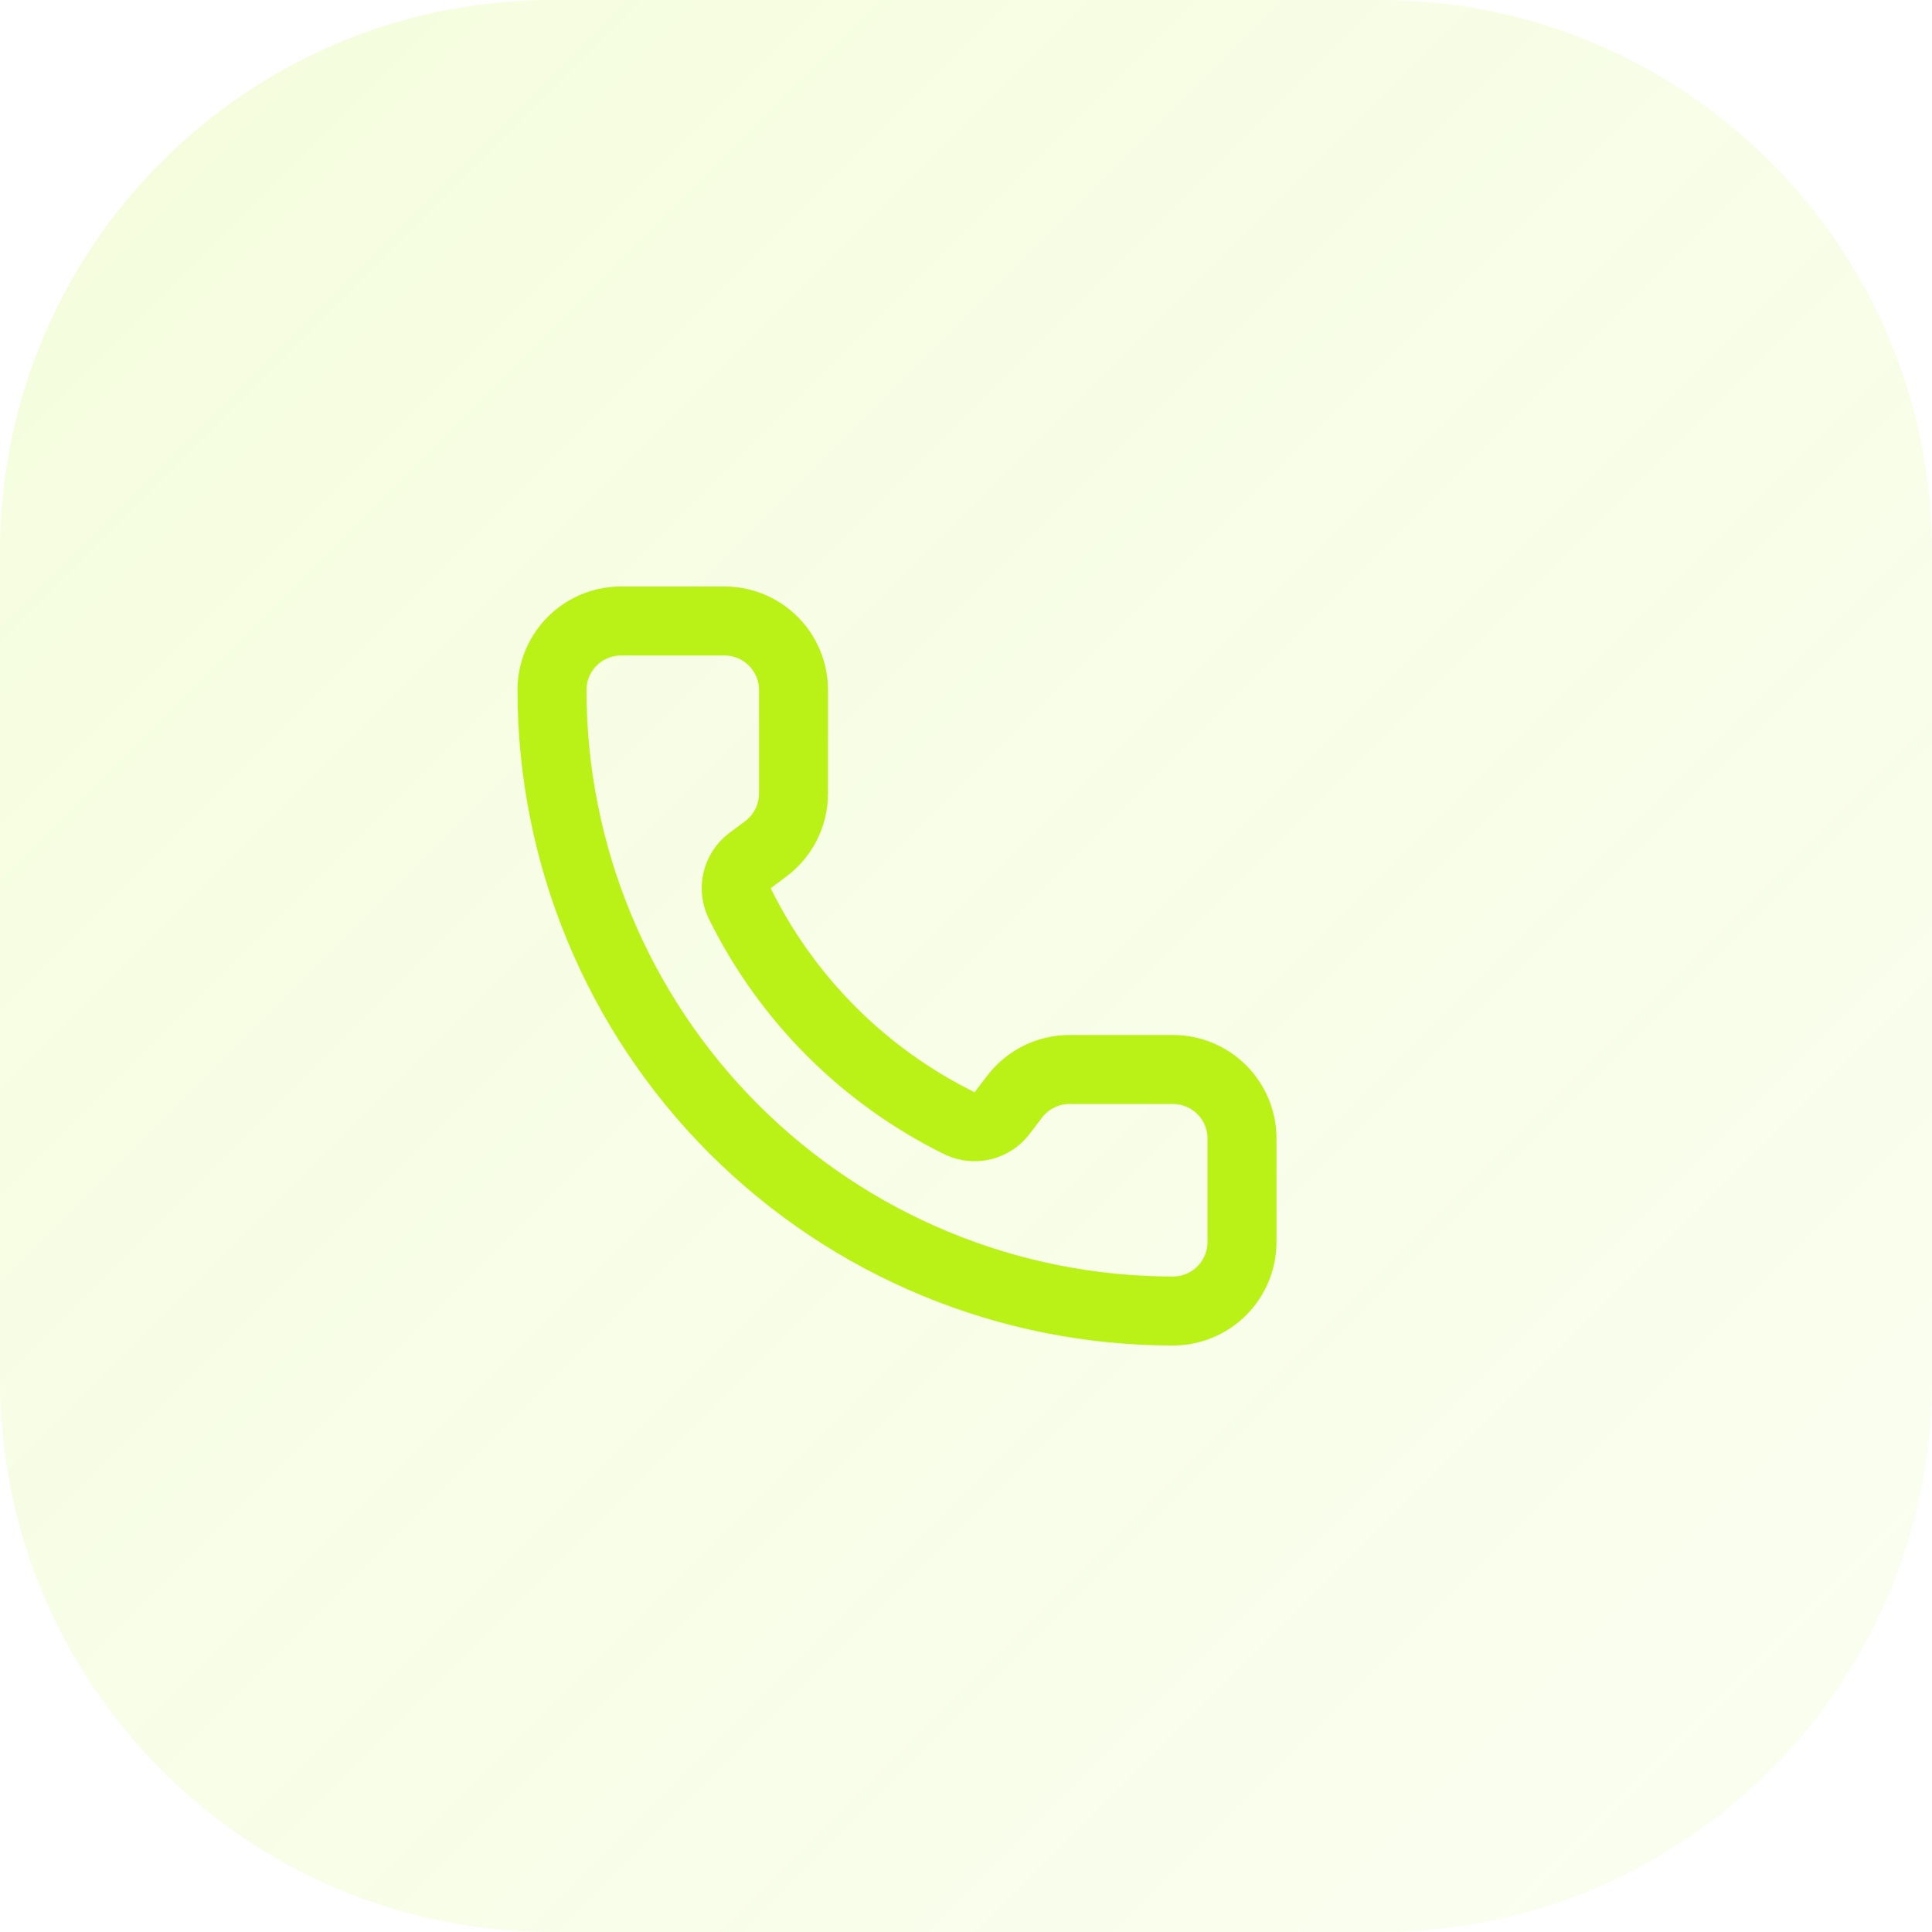
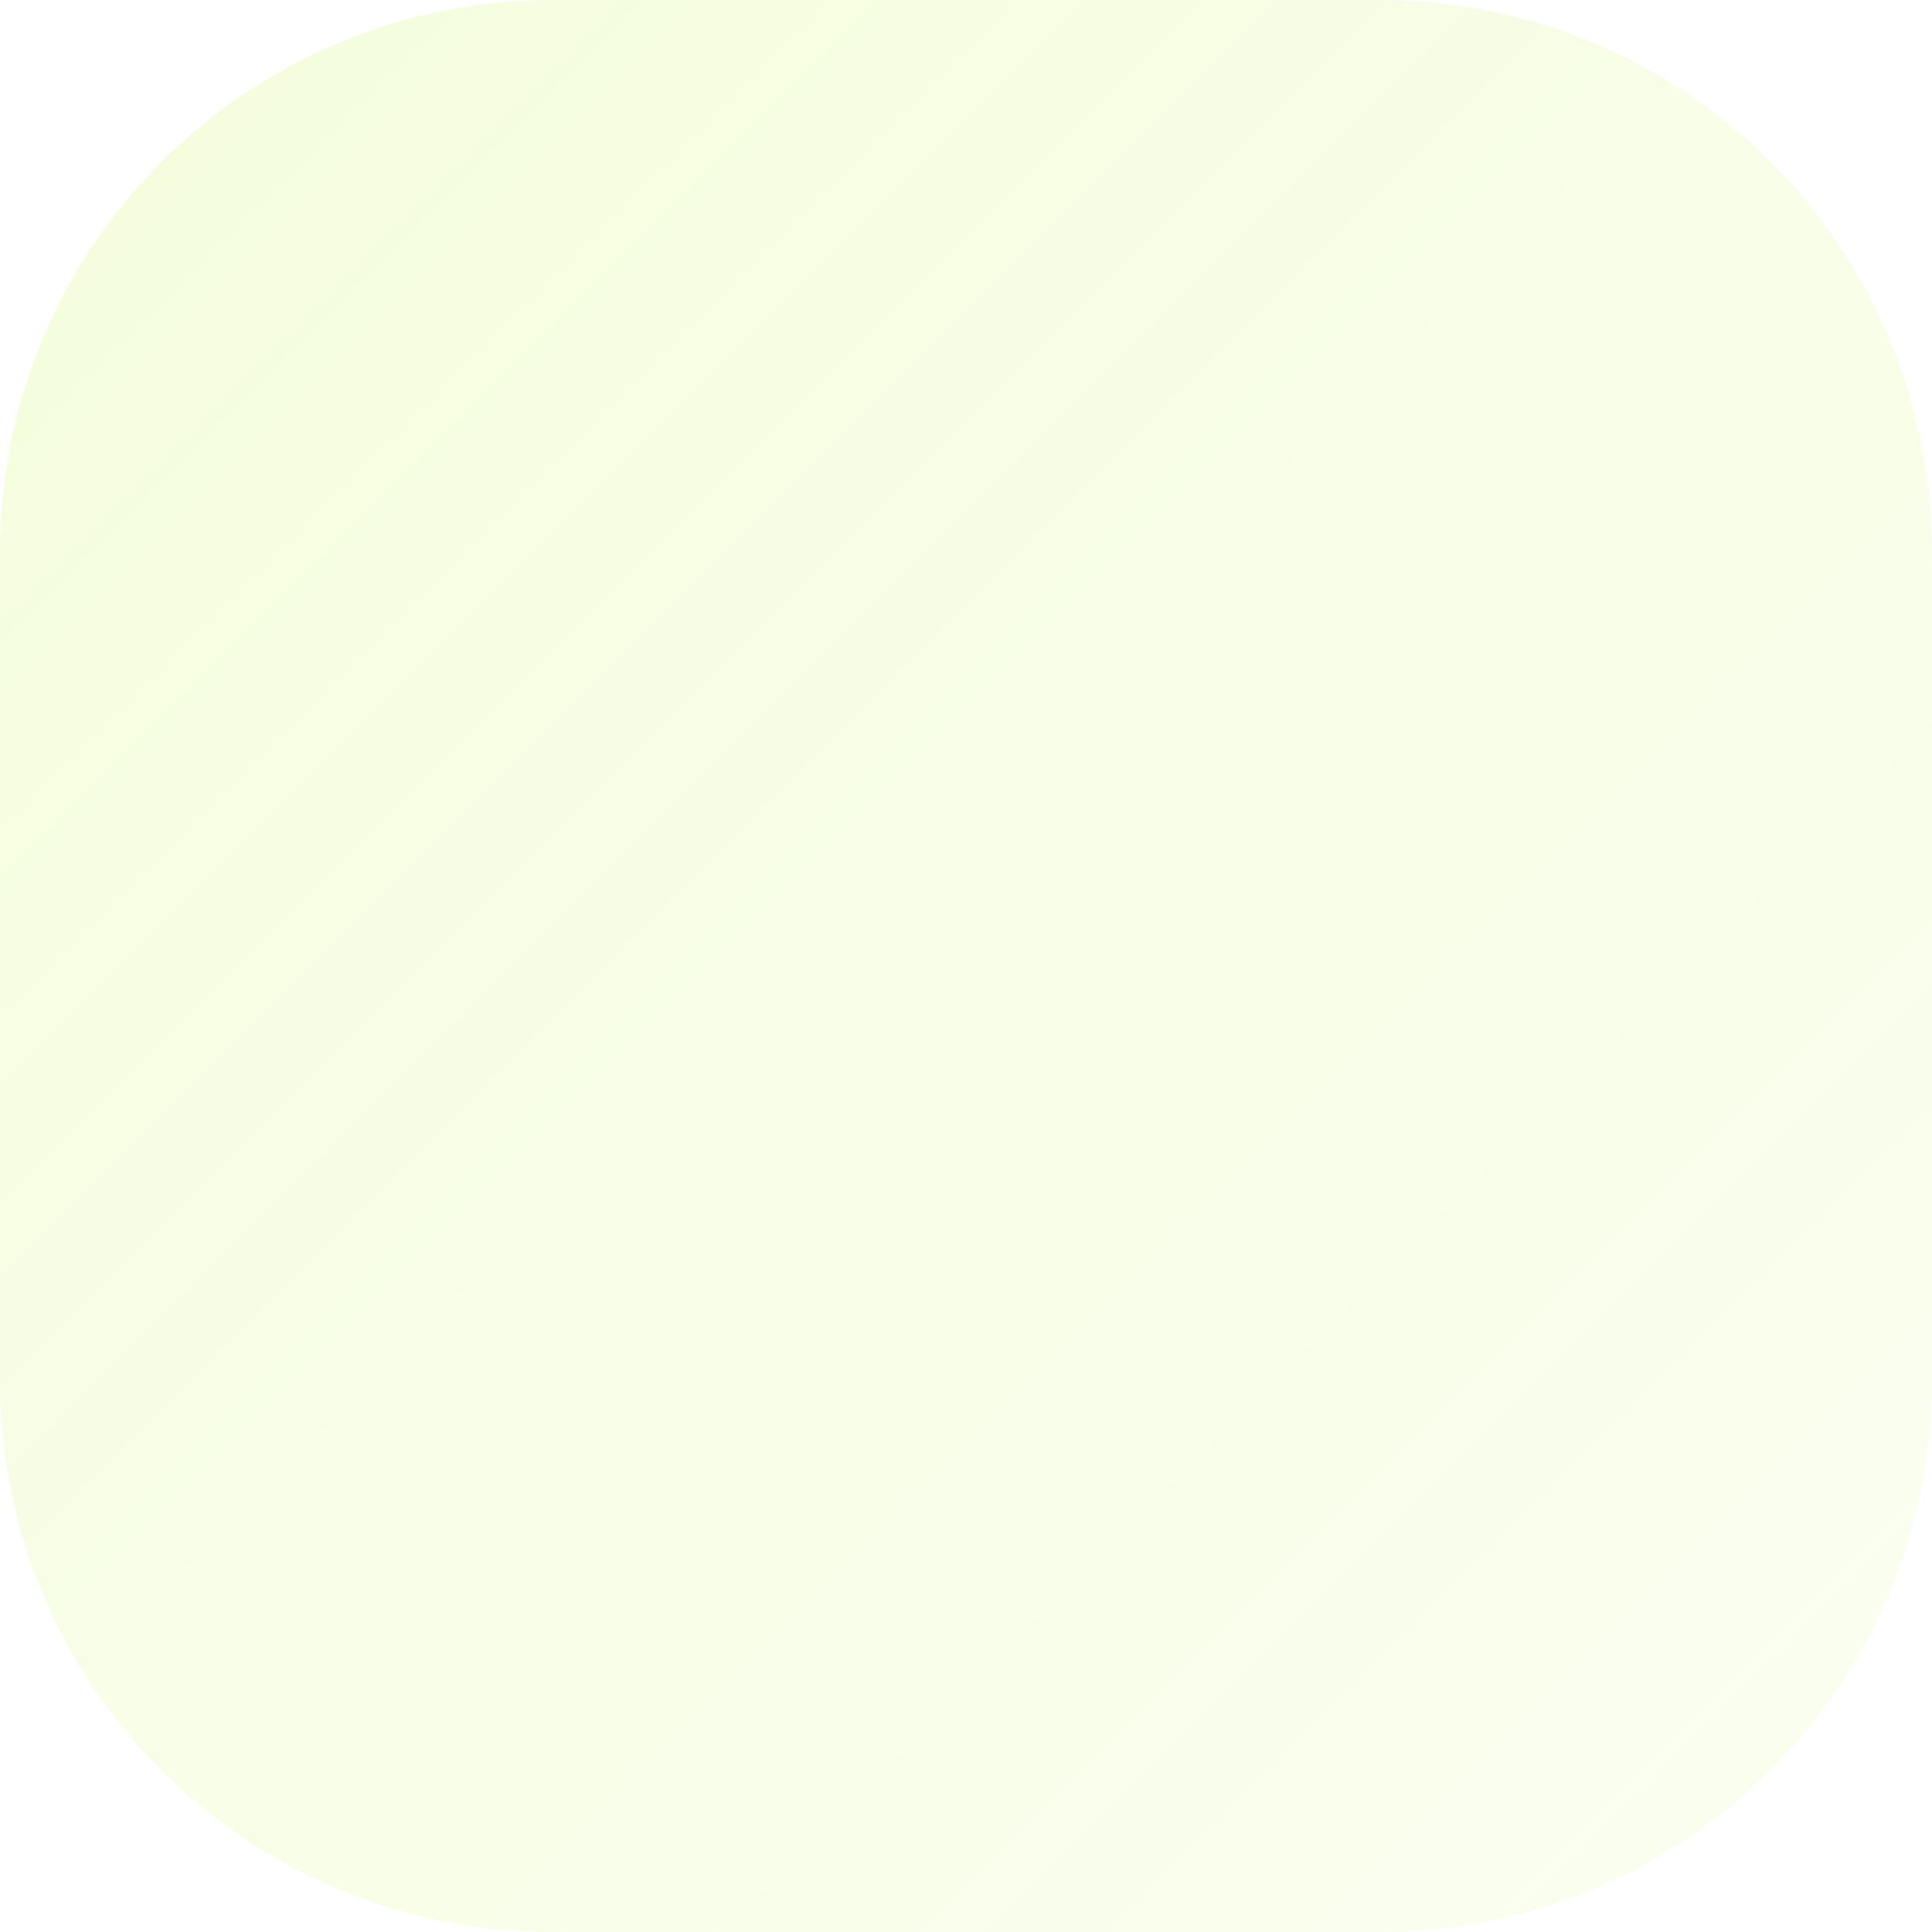
<svg xmlns="http://www.w3.org/2000/svg" width="56" height="56" viewBox="0 0 56 56" fill="none">
  <path d="M0 16C0 7.163 7.163 0 16 0H40C48.837 0 56 7.163 56 16V40C56 48.837 48.837 56 40 56H16C7.163 56 0 48.837 0 40V16Z" fill="url(#paint0_linear_106_6481)" />
-   <path d="M27.832 32.568C28.038 32.663 28.271 32.684 28.492 32.629C28.712 32.574 28.907 32.446 29.045 32.265L29.4 31.8C29.586 31.552 29.828 31.35 30.106 31.211C30.383 31.072 30.689 31 31 31H34C34.53 31 35.039 31.211 35.414 31.586C35.789 31.961 36 32.47 36 33V36C36 36.53 35.789 37.039 35.414 37.414C35.039 37.789 34.53 38 34 38C29.226 38 24.648 36.104 21.272 32.728C17.896 29.352 16 24.774 16 20C16 19.47 16.211 18.961 16.586 18.586C16.961 18.211 17.47 18 18 18H21C21.53 18 22.039 18.211 22.414 18.586C22.789 18.961 23 19.47 23 20V23C23 23.311 22.928 23.617 22.789 23.894C22.65 24.172 22.448 24.414 22.2 24.6L21.732 24.951C21.548 25.091 21.419 25.291 21.366 25.515C21.313 25.74 21.339 25.976 21.44 26.184C22.807 28.96 25.054 31.205 27.832 32.568Z" stroke="#BAF218" stroke-width="2" stroke-linecap="round" stroke-linejoin="round" />
  <defs>
    <linearGradient id="paint0_linear_106_6481" x1="0" y1="0" x2="56" y2="56" gradientUnits="userSpaceOnUse">
      <stop stop-color="#BAF218" stop-opacity="0.145" />
      <stop offset="1" stop-color="#BAF218" stop-opacity="0.063" />
    </linearGradient>
  </defs>
</svg>